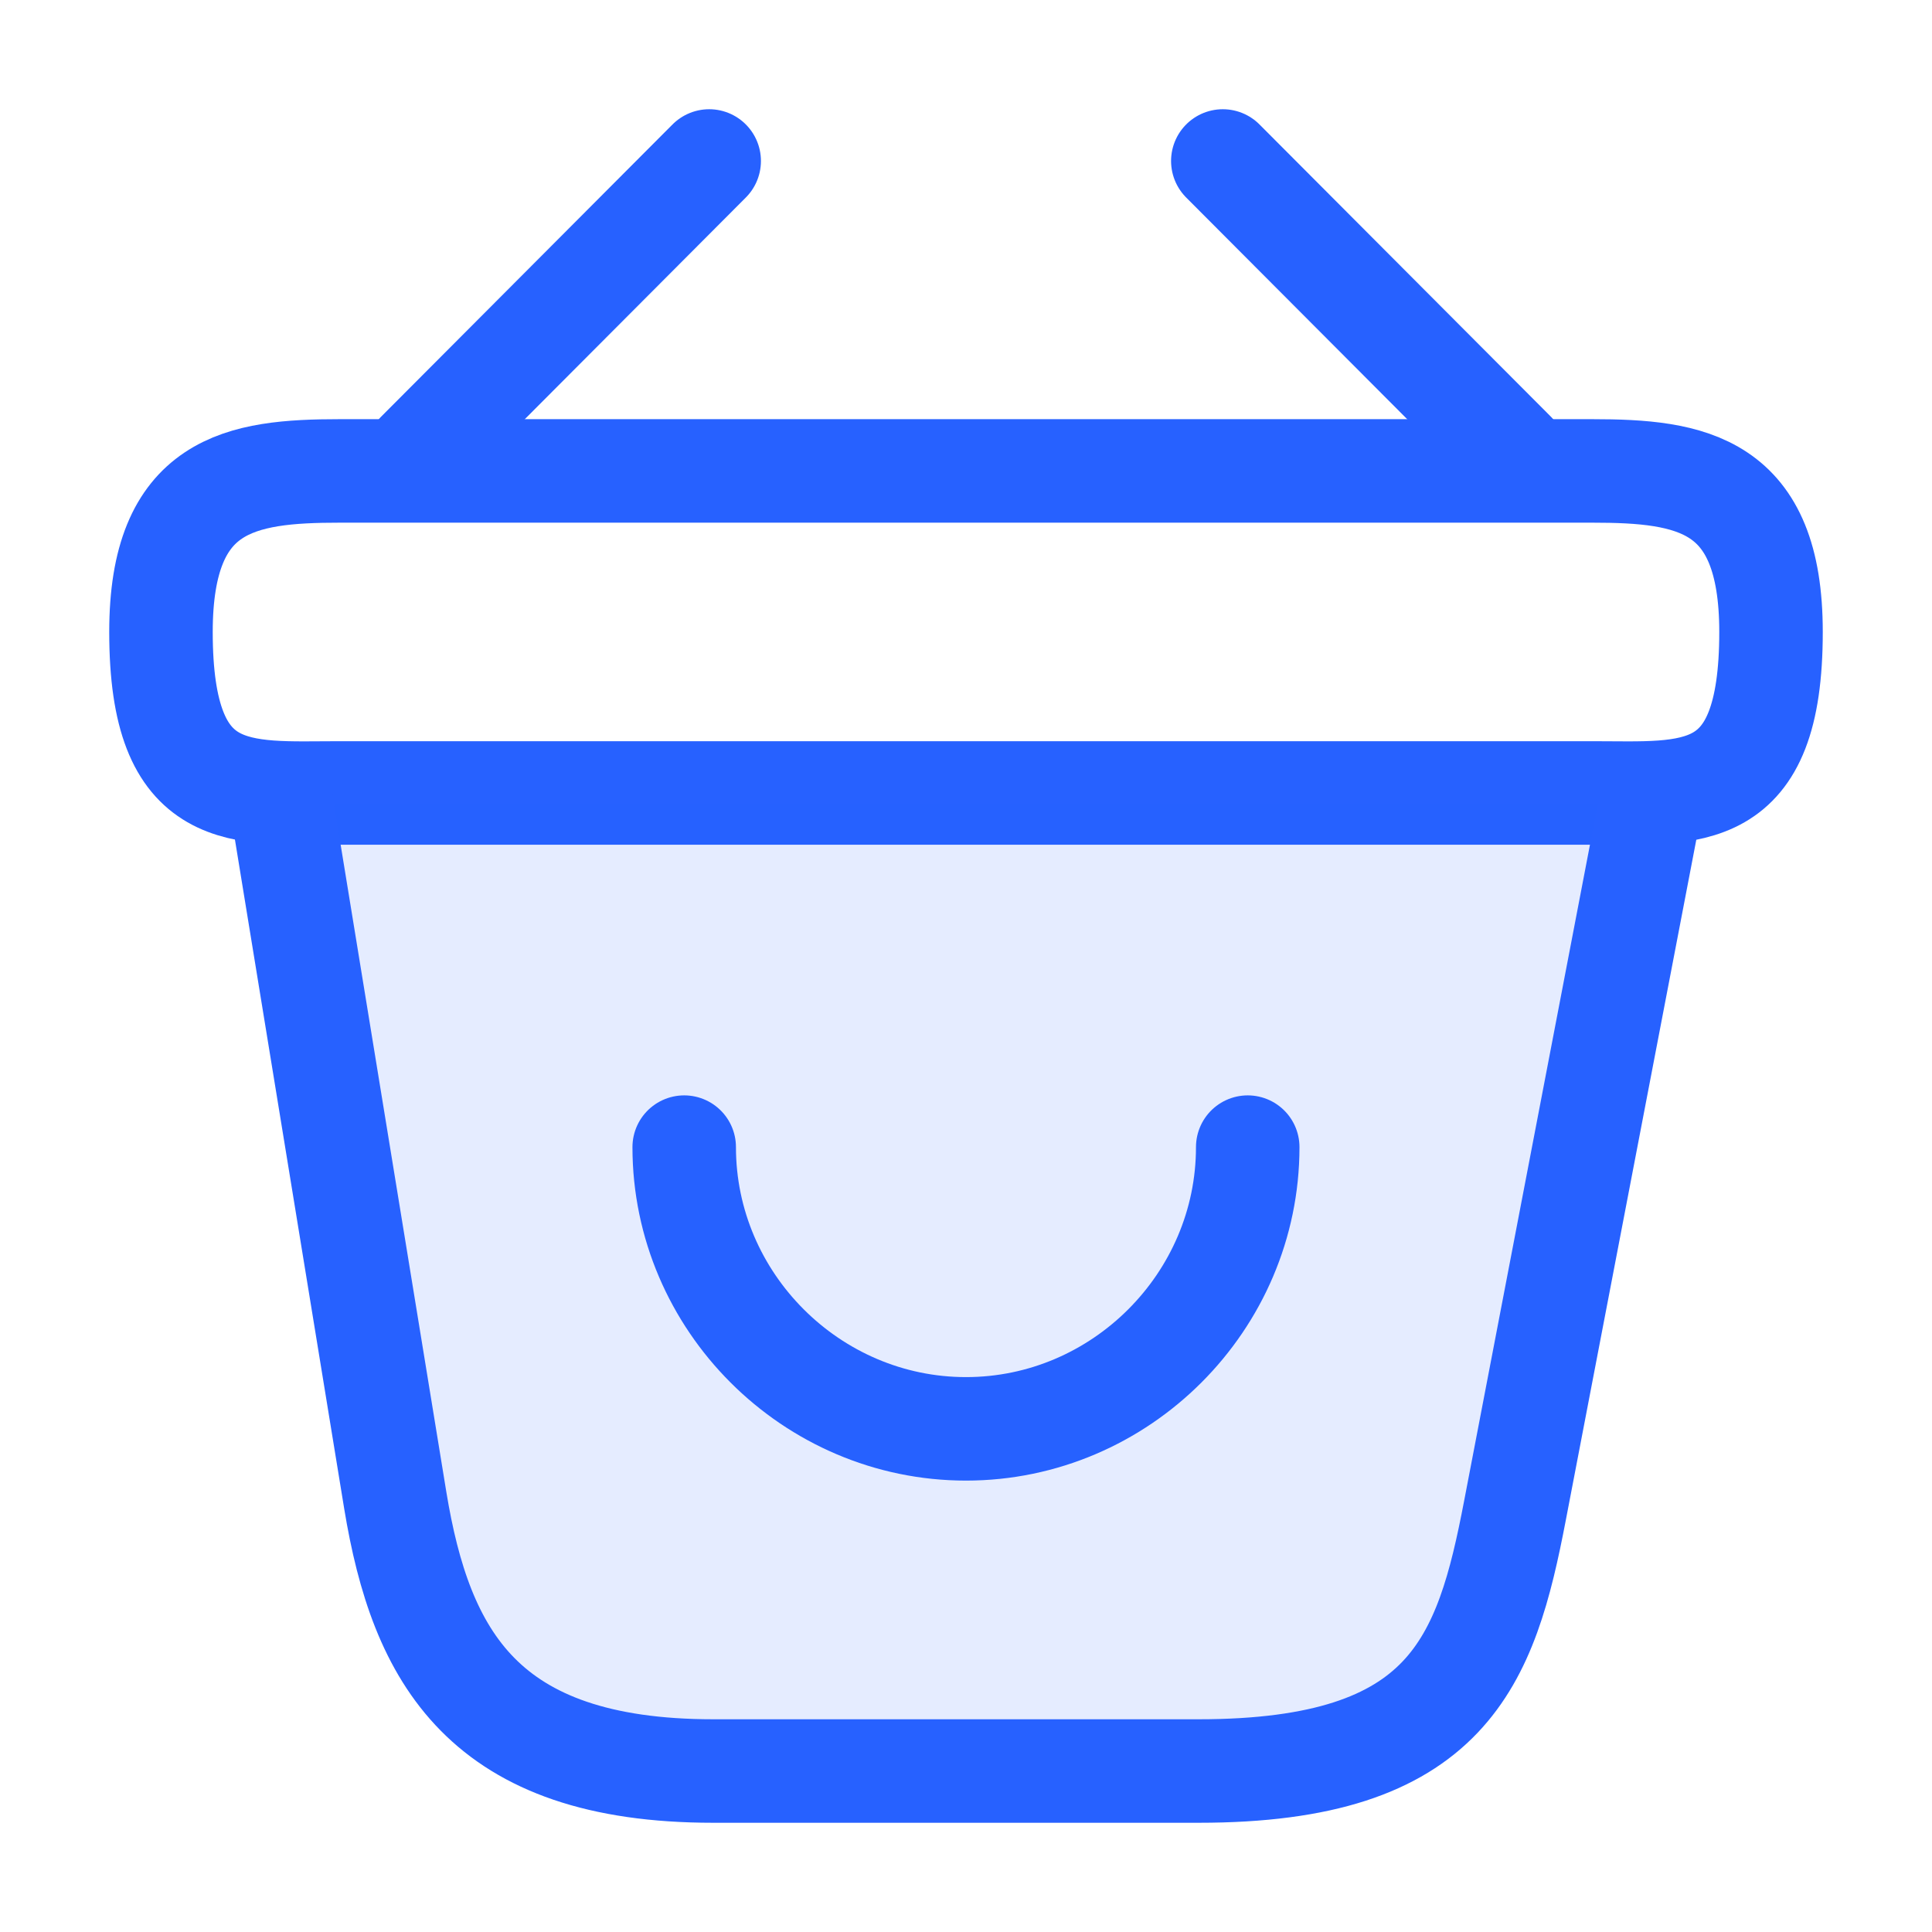
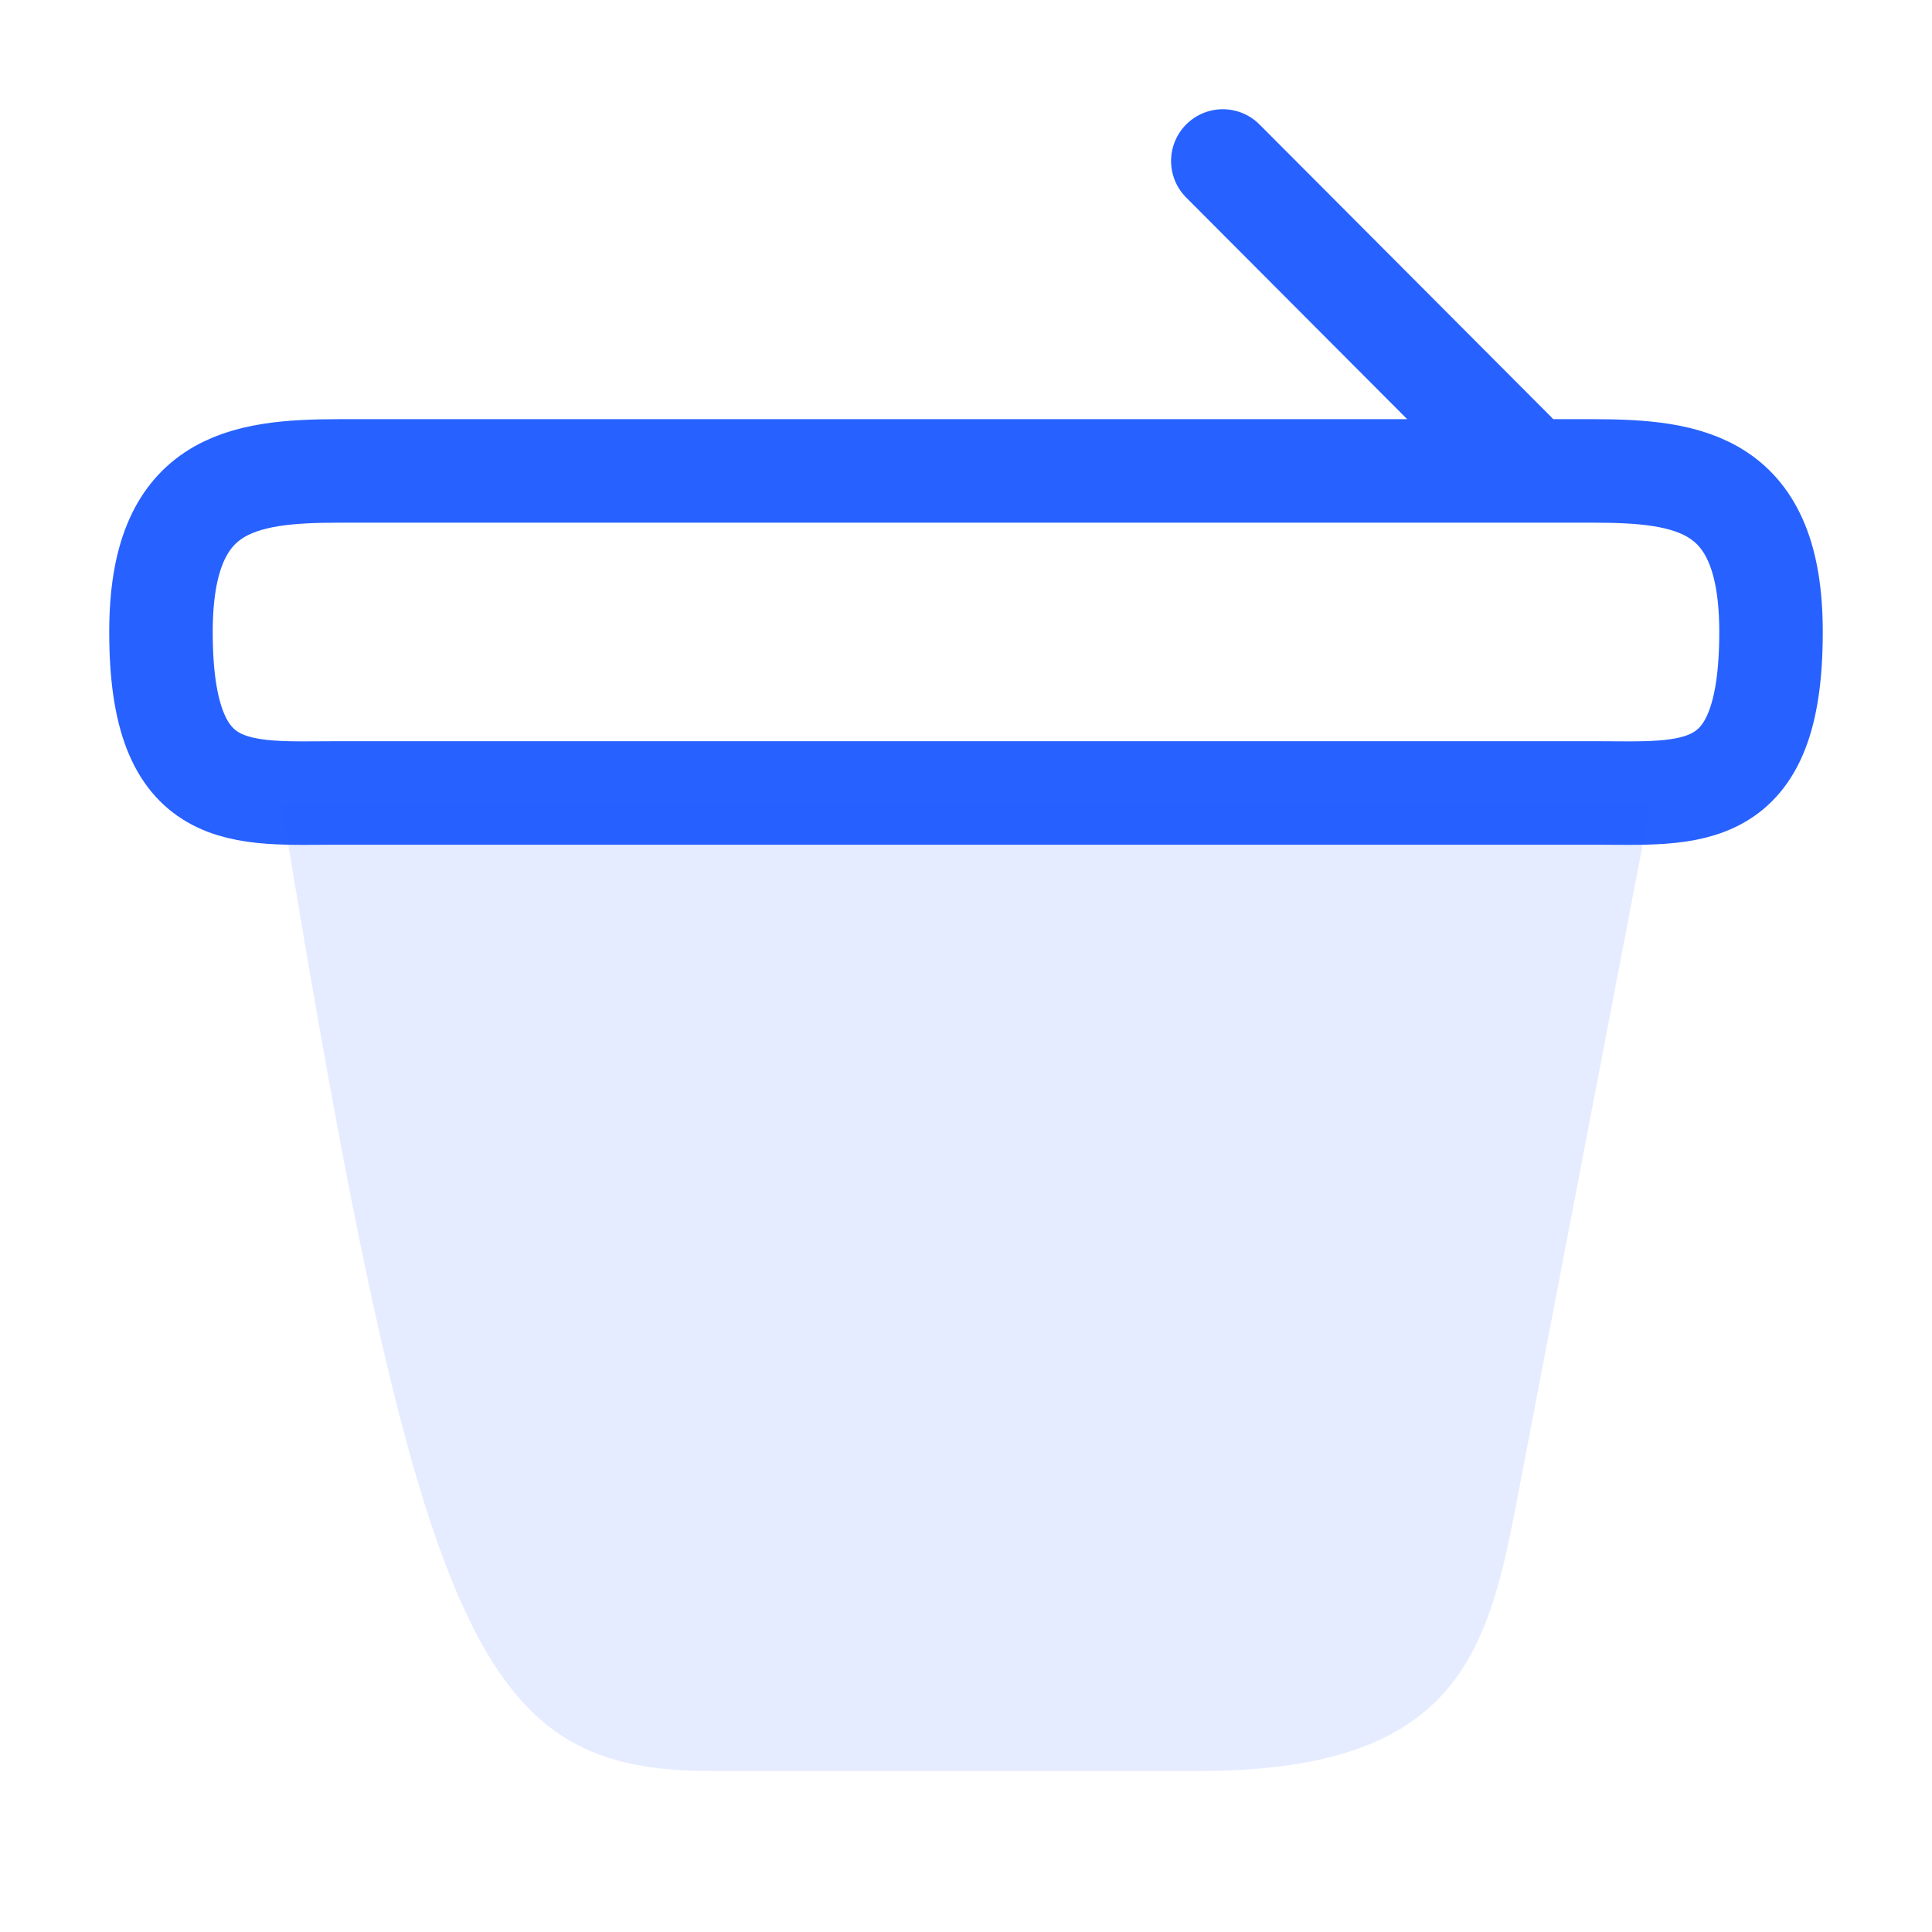
<svg xmlns="http://www.w3.org/2000/svg" width="28" height="28" viewBox="0 0 28 28" fill="none">
-   <path d="M9.916 16.625C9.916 18.865 11.76 20.708 14 20.708C16.24 20.708 18.083 18.865 18.083 16.625" stroke="#2761FF" stroke-width="1.5" stroke-miterlimit="10" stroke-linecap="round" stroke-linejoin="round" />
-   <path d="M10.278 2.333L6.055 6.568" stroke="#2761FF" stroke-width="1.5" stroke-miterlimit="10" stroke-linecap="round" stroke-linejoin="round" />
  <path d="M17.722 2.333L21.945 6.568" stroke="#2761FF" stroke-width="1.5" stroke-miterlimit="10" stroke-linecap="round" stroke-linejoin="round" />
  <path d="M2.333 9.159C2.333 7 3.489 6.825 4.923 6.825H23.077C24.512 6.825 25.667 7 25.667 9.159C25.667 11.667 24.512 11.492 23.077 11.492H4.923C3.489 11.492 2.333 11.667 2.333 9.159Z" stroke="#2761FF" stroke-width="1.5" />
-   <path d="M4.083 11.667L5.729 21.747C6.102 24.01 7 25.667 10.337 25.667H17.372C21 25.667 21.537 24.08 21.957 21.887L23.917 11.667" fill="#2761FF" fill-opacity="0.12" />
-   <path d="M4.083 11.667L5.729 21.747C6.102 24.01 7 25.667 10.337 25.667H17.372C21 25.667 21.537 24.08 21.957 21.887L23.917 11.667" stroke="#2761FF" stroke-width="1.5" stroke-linecap="round" />
+   <path d="M4.083 11.667C6.102 24.01 7 25.667 10.337 25.667H17.372C21 25.667 21.537 24.08 21.957 21.887L23.917 11.667" fill="#2761FF" fill-opacity="0.12" />
</svg>